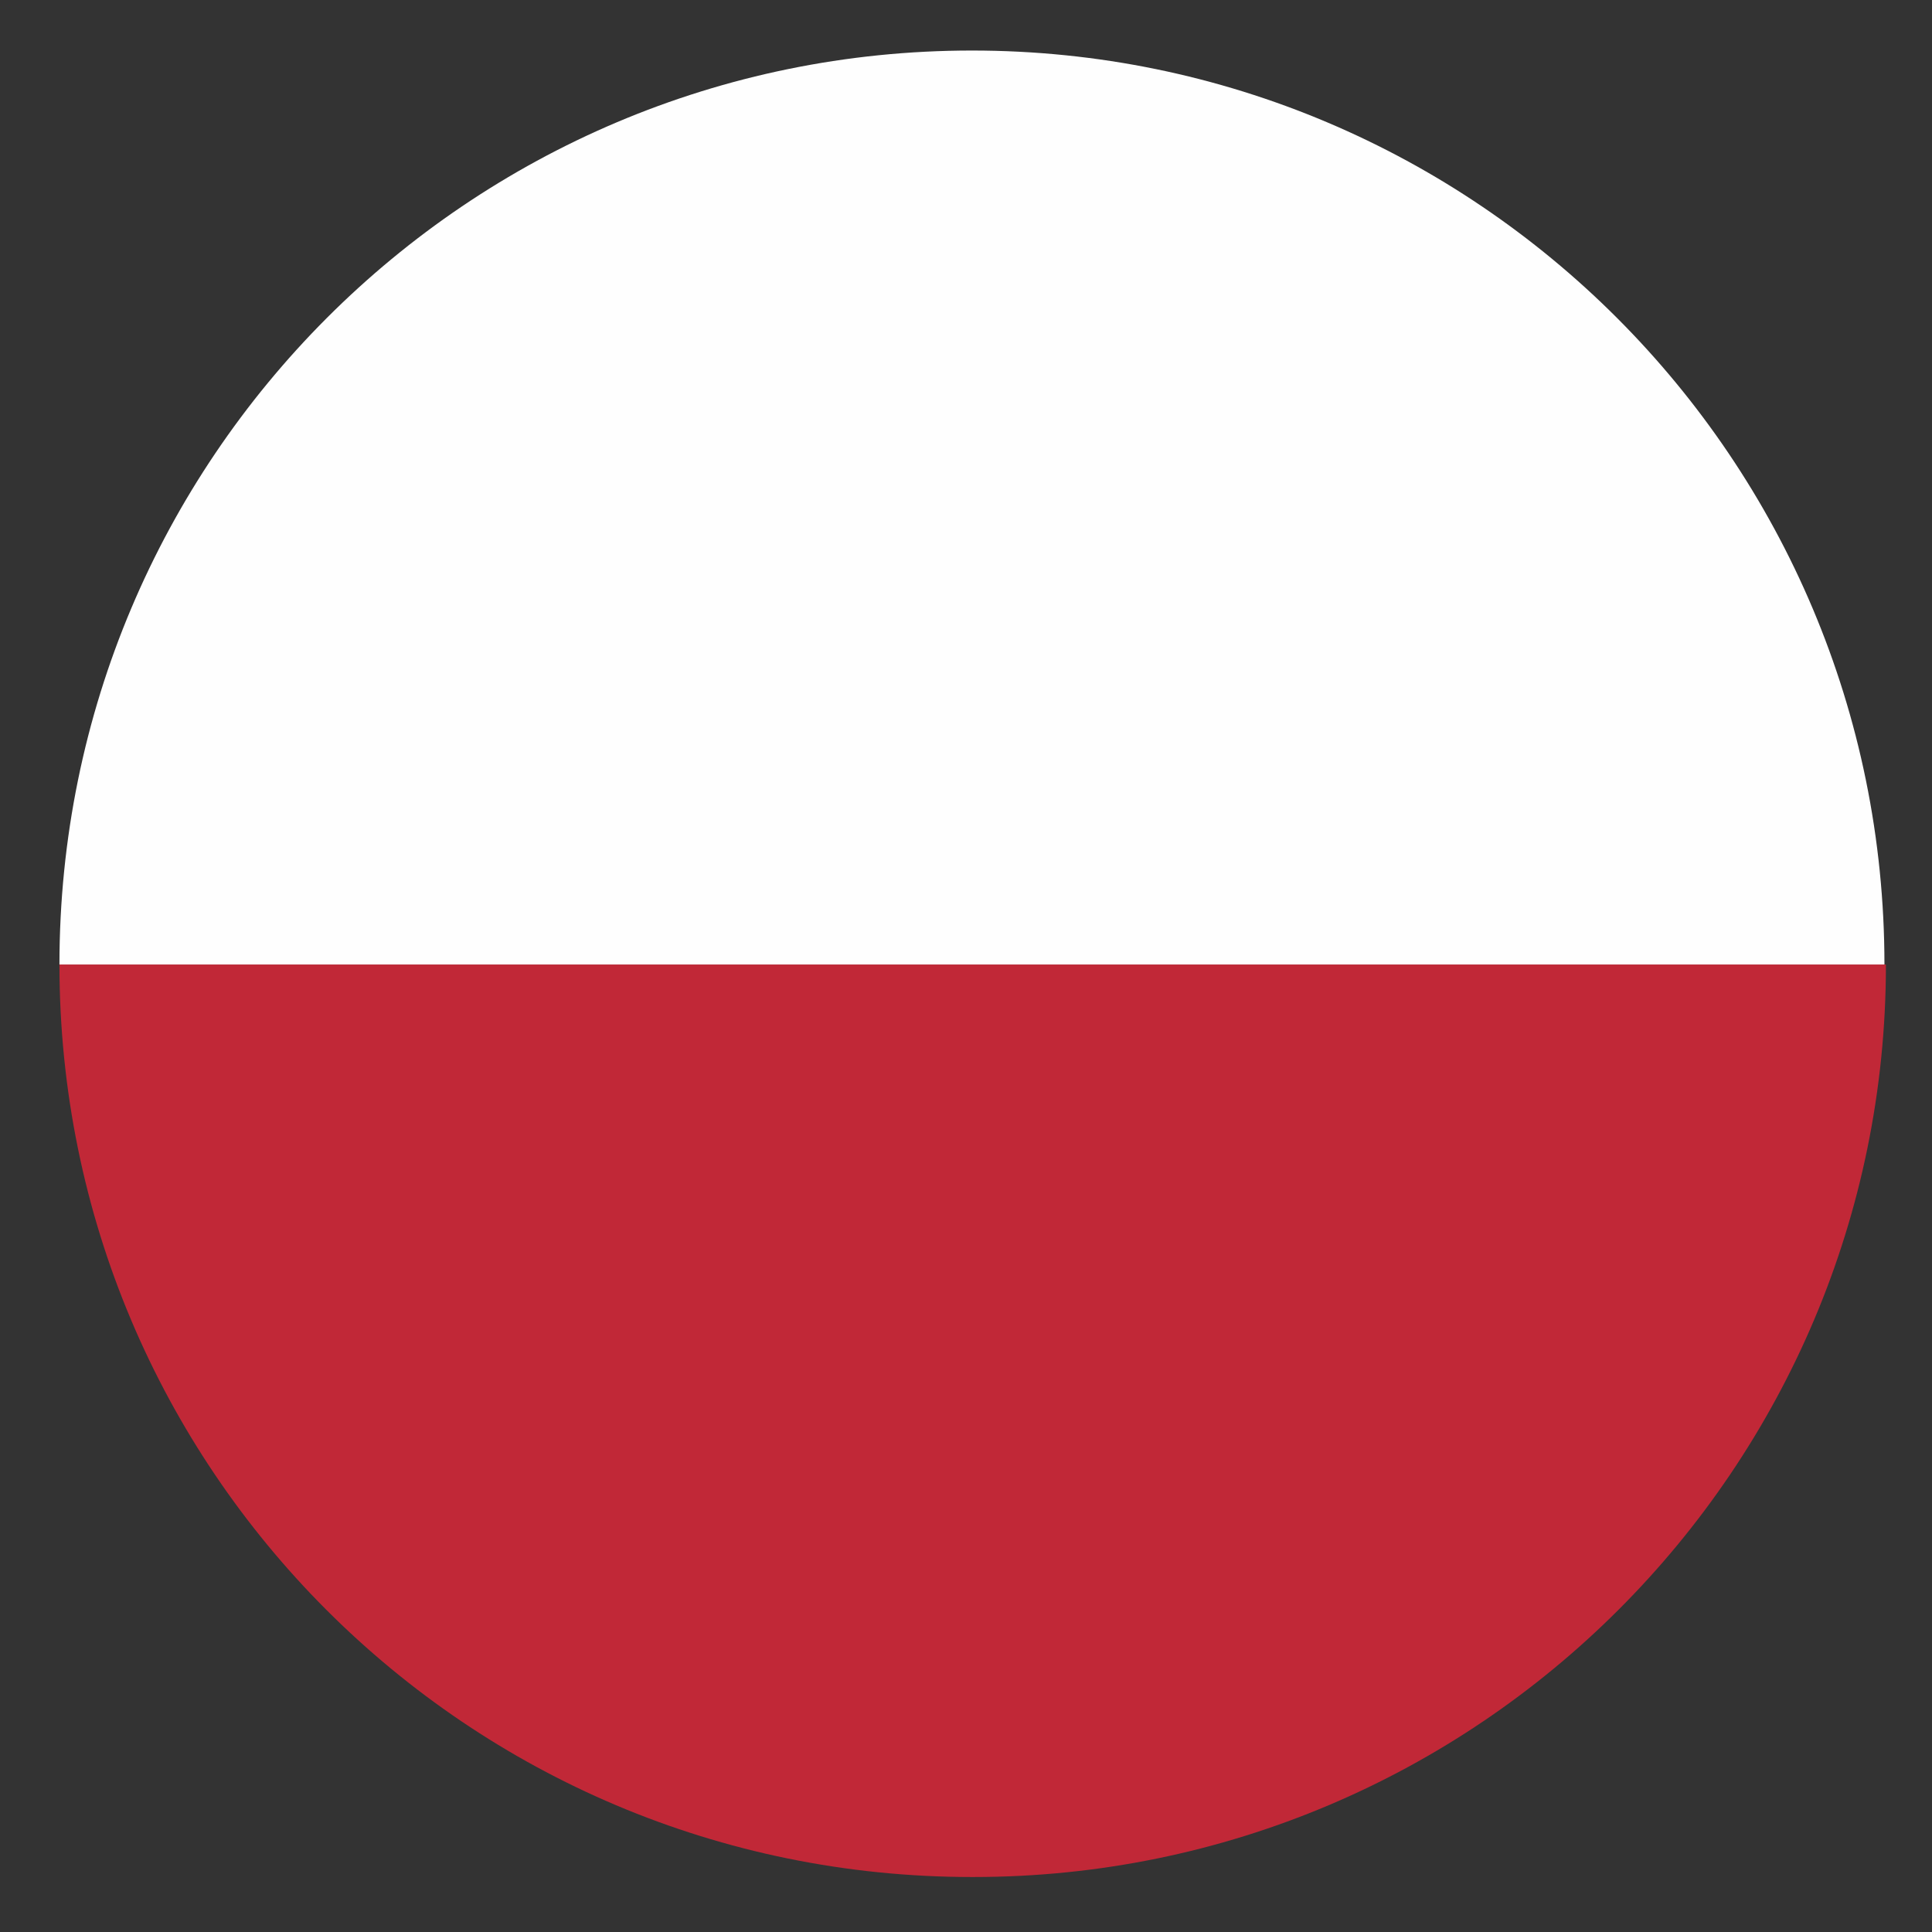
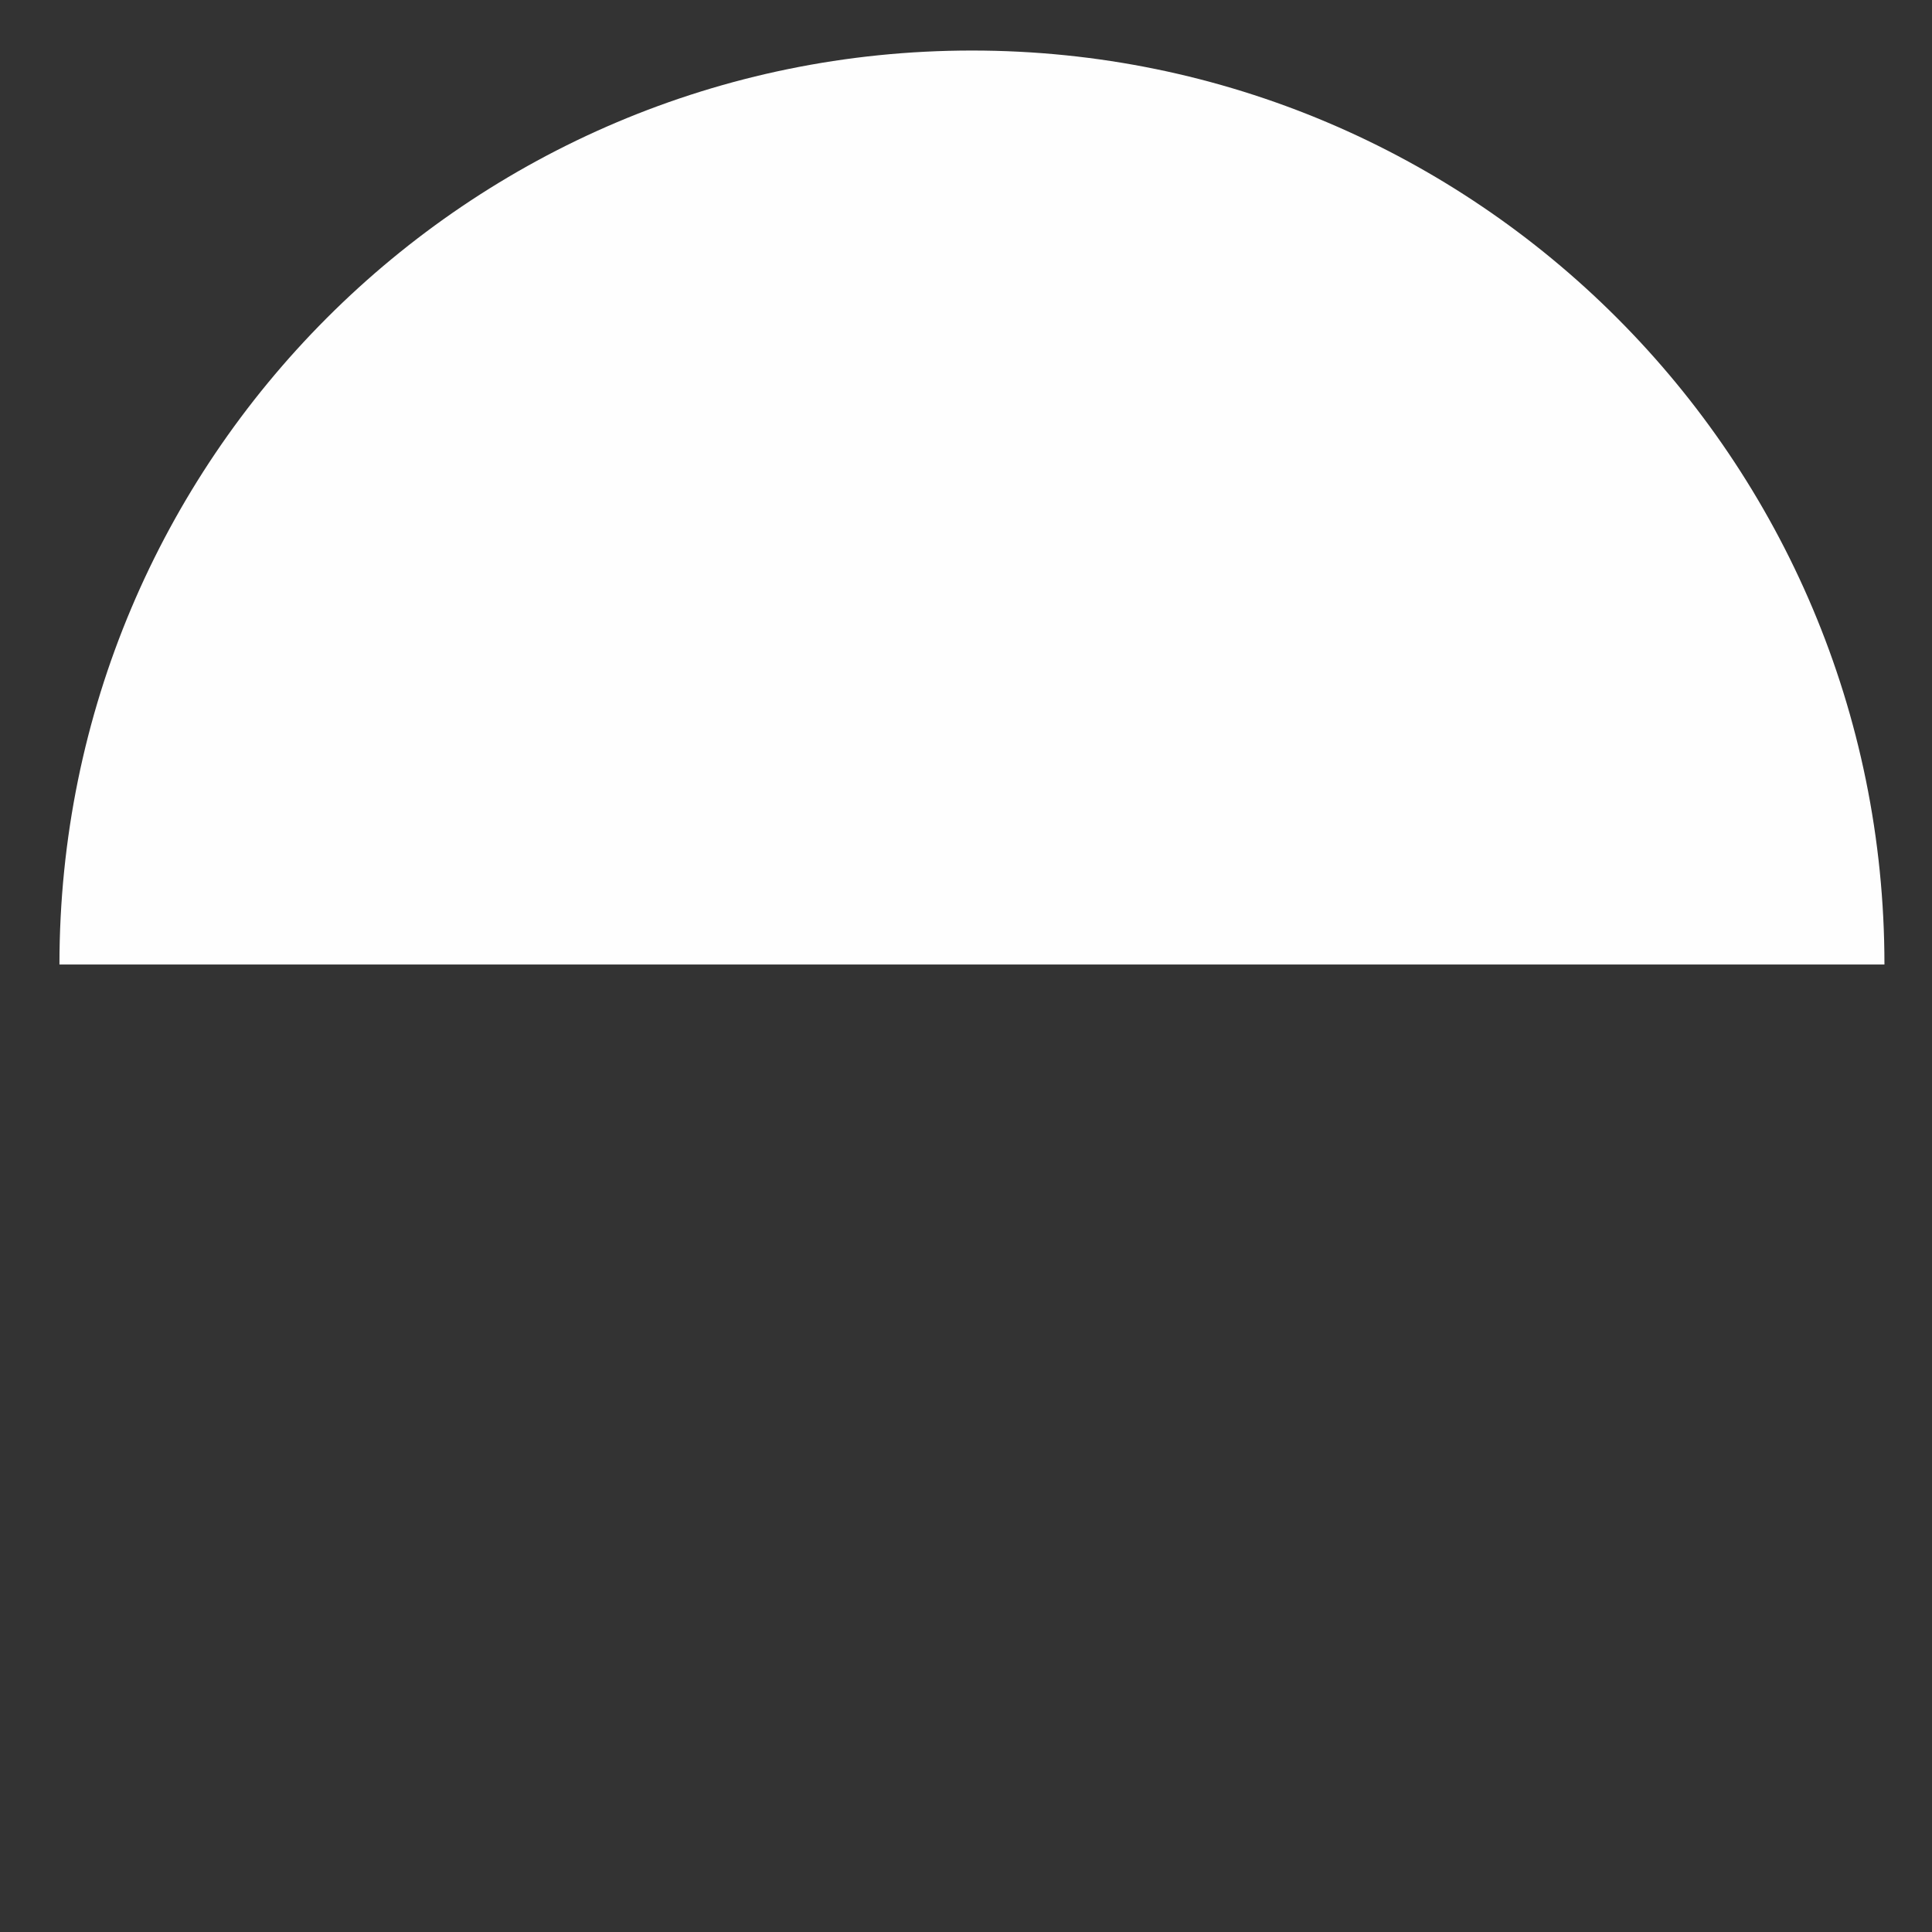
<svg xmlns="http://www.w3.org/2000/svg" enable-background="new 0 0 130 130" height="130" viewBox="0 0 130 130" width="130">
  <rect x="0" y="0" width="130" height="130" fill="#333333" stroke="none" />
  <g clip-rule="evenodd" fill-rule="evenodd">
-     <path d="m4 64.9h122.9c0 33.9-27.5 61.4-61.4 61.4h-.1c-34 0-61.4-27.5-61.4-61.4z" fill="#c12837" />
    <path d="m126.8 64.9h-122.8c0-34 27.5-61.5 61.4-61.5s61.4 27.5 61.4 61.5z" fill="#fefefe" />
  </g>
</svg>